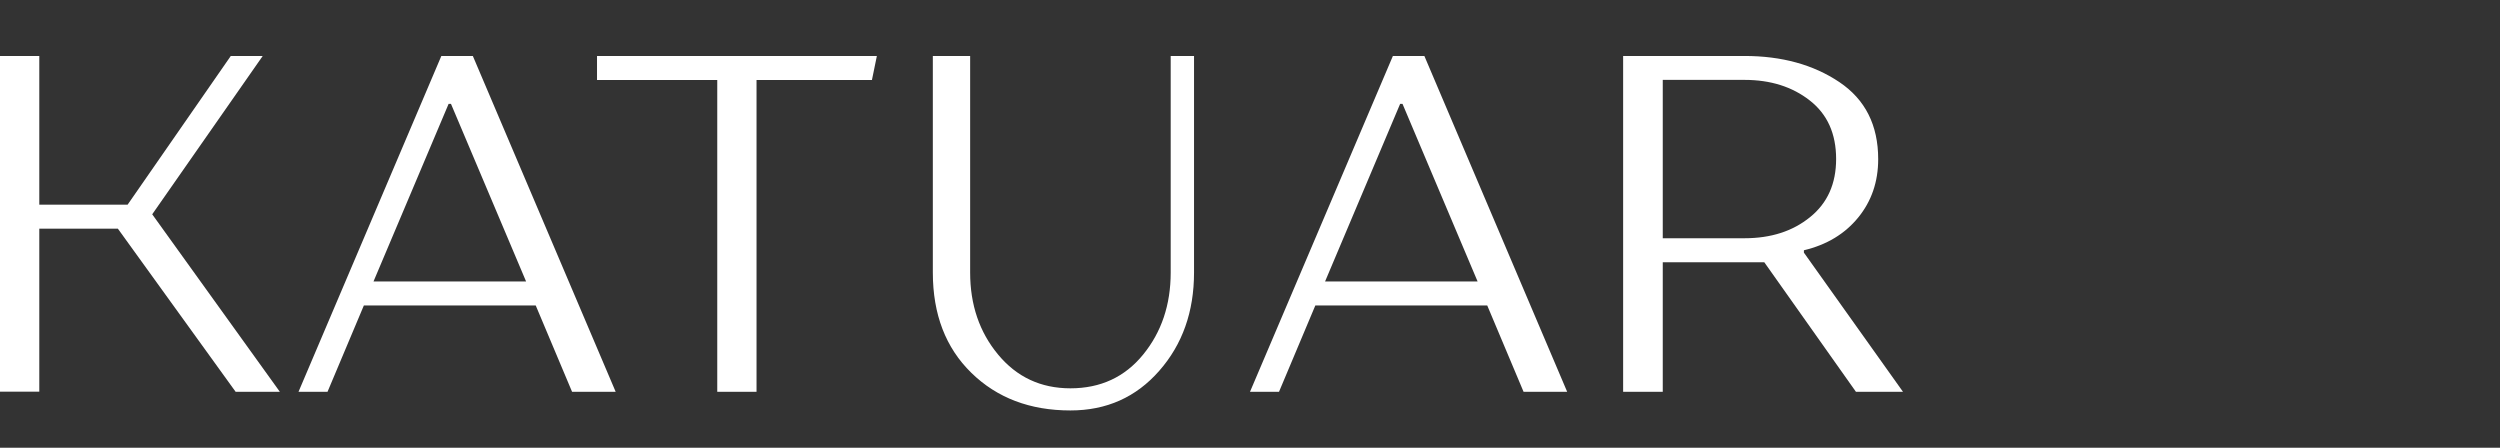
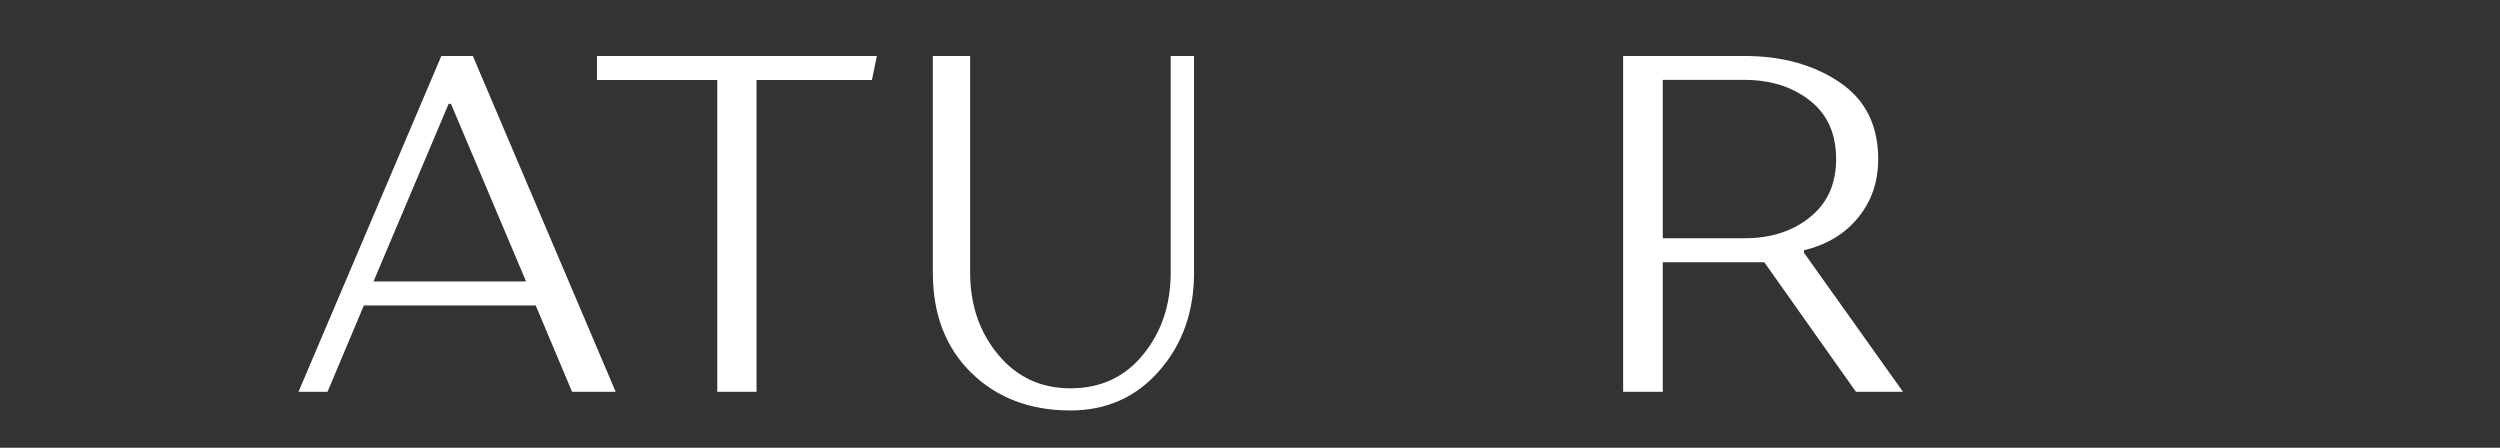
<svg xmlns="http://www.w3.org/2000/svg" width="134" height="24" viewBox="0 0 134 24" fill="none">
  <rect x="0" y="0" width="134" height="24" fill="#333333" stroke="none" />
-   <path d="M8.159 11.486L15 21H12.63L6.317 12.256H2.106V20.995H0V3H2.106V10.969H6.841L12.37 3H14.082L8.159 11.486Z" fill="white" />
  <path d="M30.663 21L28.715 16.373H19.503L17.555 21H16L23.656 3H25.344L33 21H30.663ZM24.045 5.569L20.02 15.086H28.198L24.173 5.569H24.045Z" fill="white" />
  <path d="M38.445 20.995V4.287H32V3H47L46.736 4.287H40.55V21H38.445V20.995Z" fill="white" />
  <path d="M57.374 20.814C58.991 20.814 60.291 20.21 61.273 19.005C62.255 17.801 62.749 16.336 62.749 14.611V3H64V14.611C64 16.704 63.379 18.461 62.136 19.875C60.894 21.293 59.308 22 57.374 22C55.207 22 53.436 21.326 52.062 19.982C50.687 18.638 50 16.848 50 14.611V3H52V14.611C52 16.336 52.498 17.801 53.498 19.005C54.498 20.21 55.788 20.814 57.374 20.814Z" fill="white" />
-   <path d="M81.663 21L79.716 16.373H70.502L68.555 21H67L74.659 3H76.346L84 21H81.663ZM75.047 5.569L71.024 15.086H79.199L75.175 5.569H75.047Z" fill="white" />
-   <path d="M94.566 14.057H89.124V21H87V3H93.504C95.502 3 97.2 3.467 98.589 4.4C99.979 5.334 100.671 6.711 100.671 8.529C100.671 9.748 100.311 10.79 99.595 11.665C98.879 12.539 97.91 13.124 96.689 13.414V13.541L102 21H99.478L94.566 14.057ZM89.124 12.77H93.504C94.921 12.77 96.091 12.394 97.021 11.637C97.953 10.885 98.416 9.847 98.416 8.524C98.416 7.169 97.948 6.122 97.007 5.388C96.067 4.65 94.902 4.282 93.504 4.282H89.124V12.77Z" fill="white" />
+   <path d="M94.566 14.057H89.124V21H87V3H93.504C95.502 3 97.2 3.467 98.589 4.4C99.979 5.334 100.671 6.711 100.671 8.529C100.671 9.748 100.311 10.79 99.595 11.665C98.879 12.539 97.91 13.124 96.689 13.414V13.541L102 21H99.478L94.566 14.057ZM89.124 12.77H93.504C94.921 12.77 96.091 12.394 97.021 11.637C97.953 10.885 98.416 9.847 98.416 8.524C98.416 7.169 97.948 6.122 97.007 5.388C96.067 4.65 94.902 4.282 93.504 4.282H89.124Z" fill="white" />
</svg>